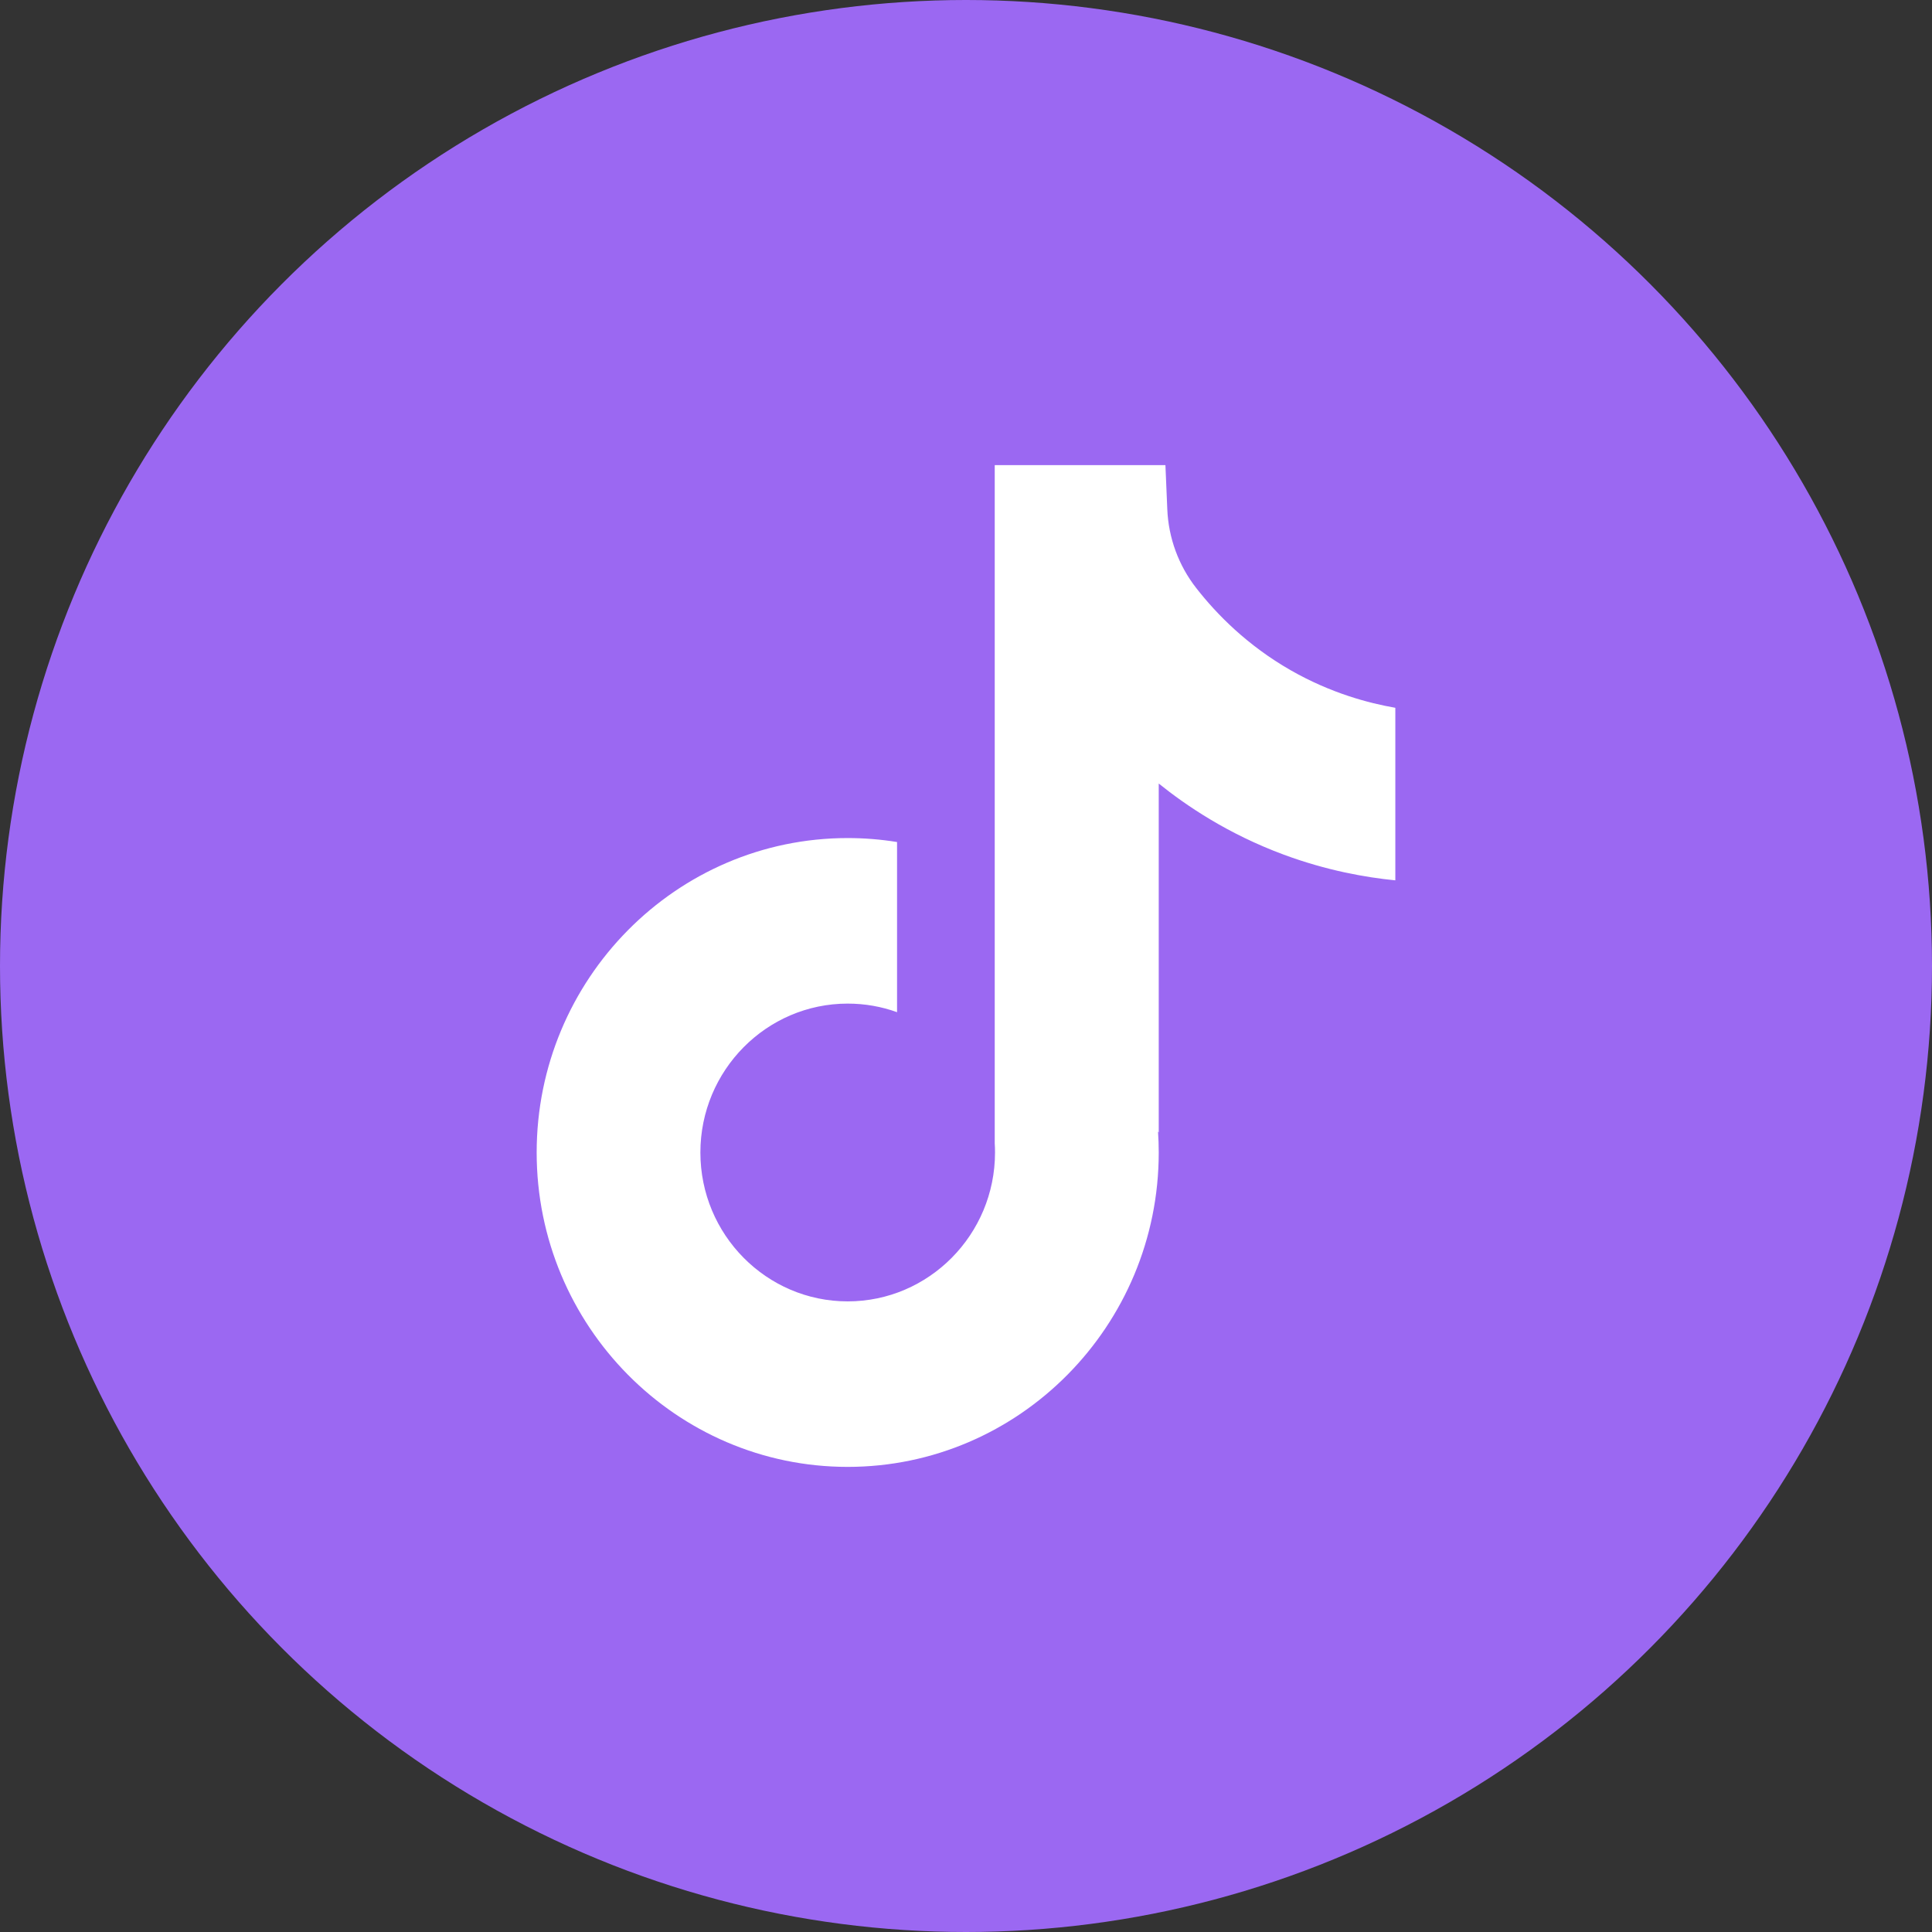
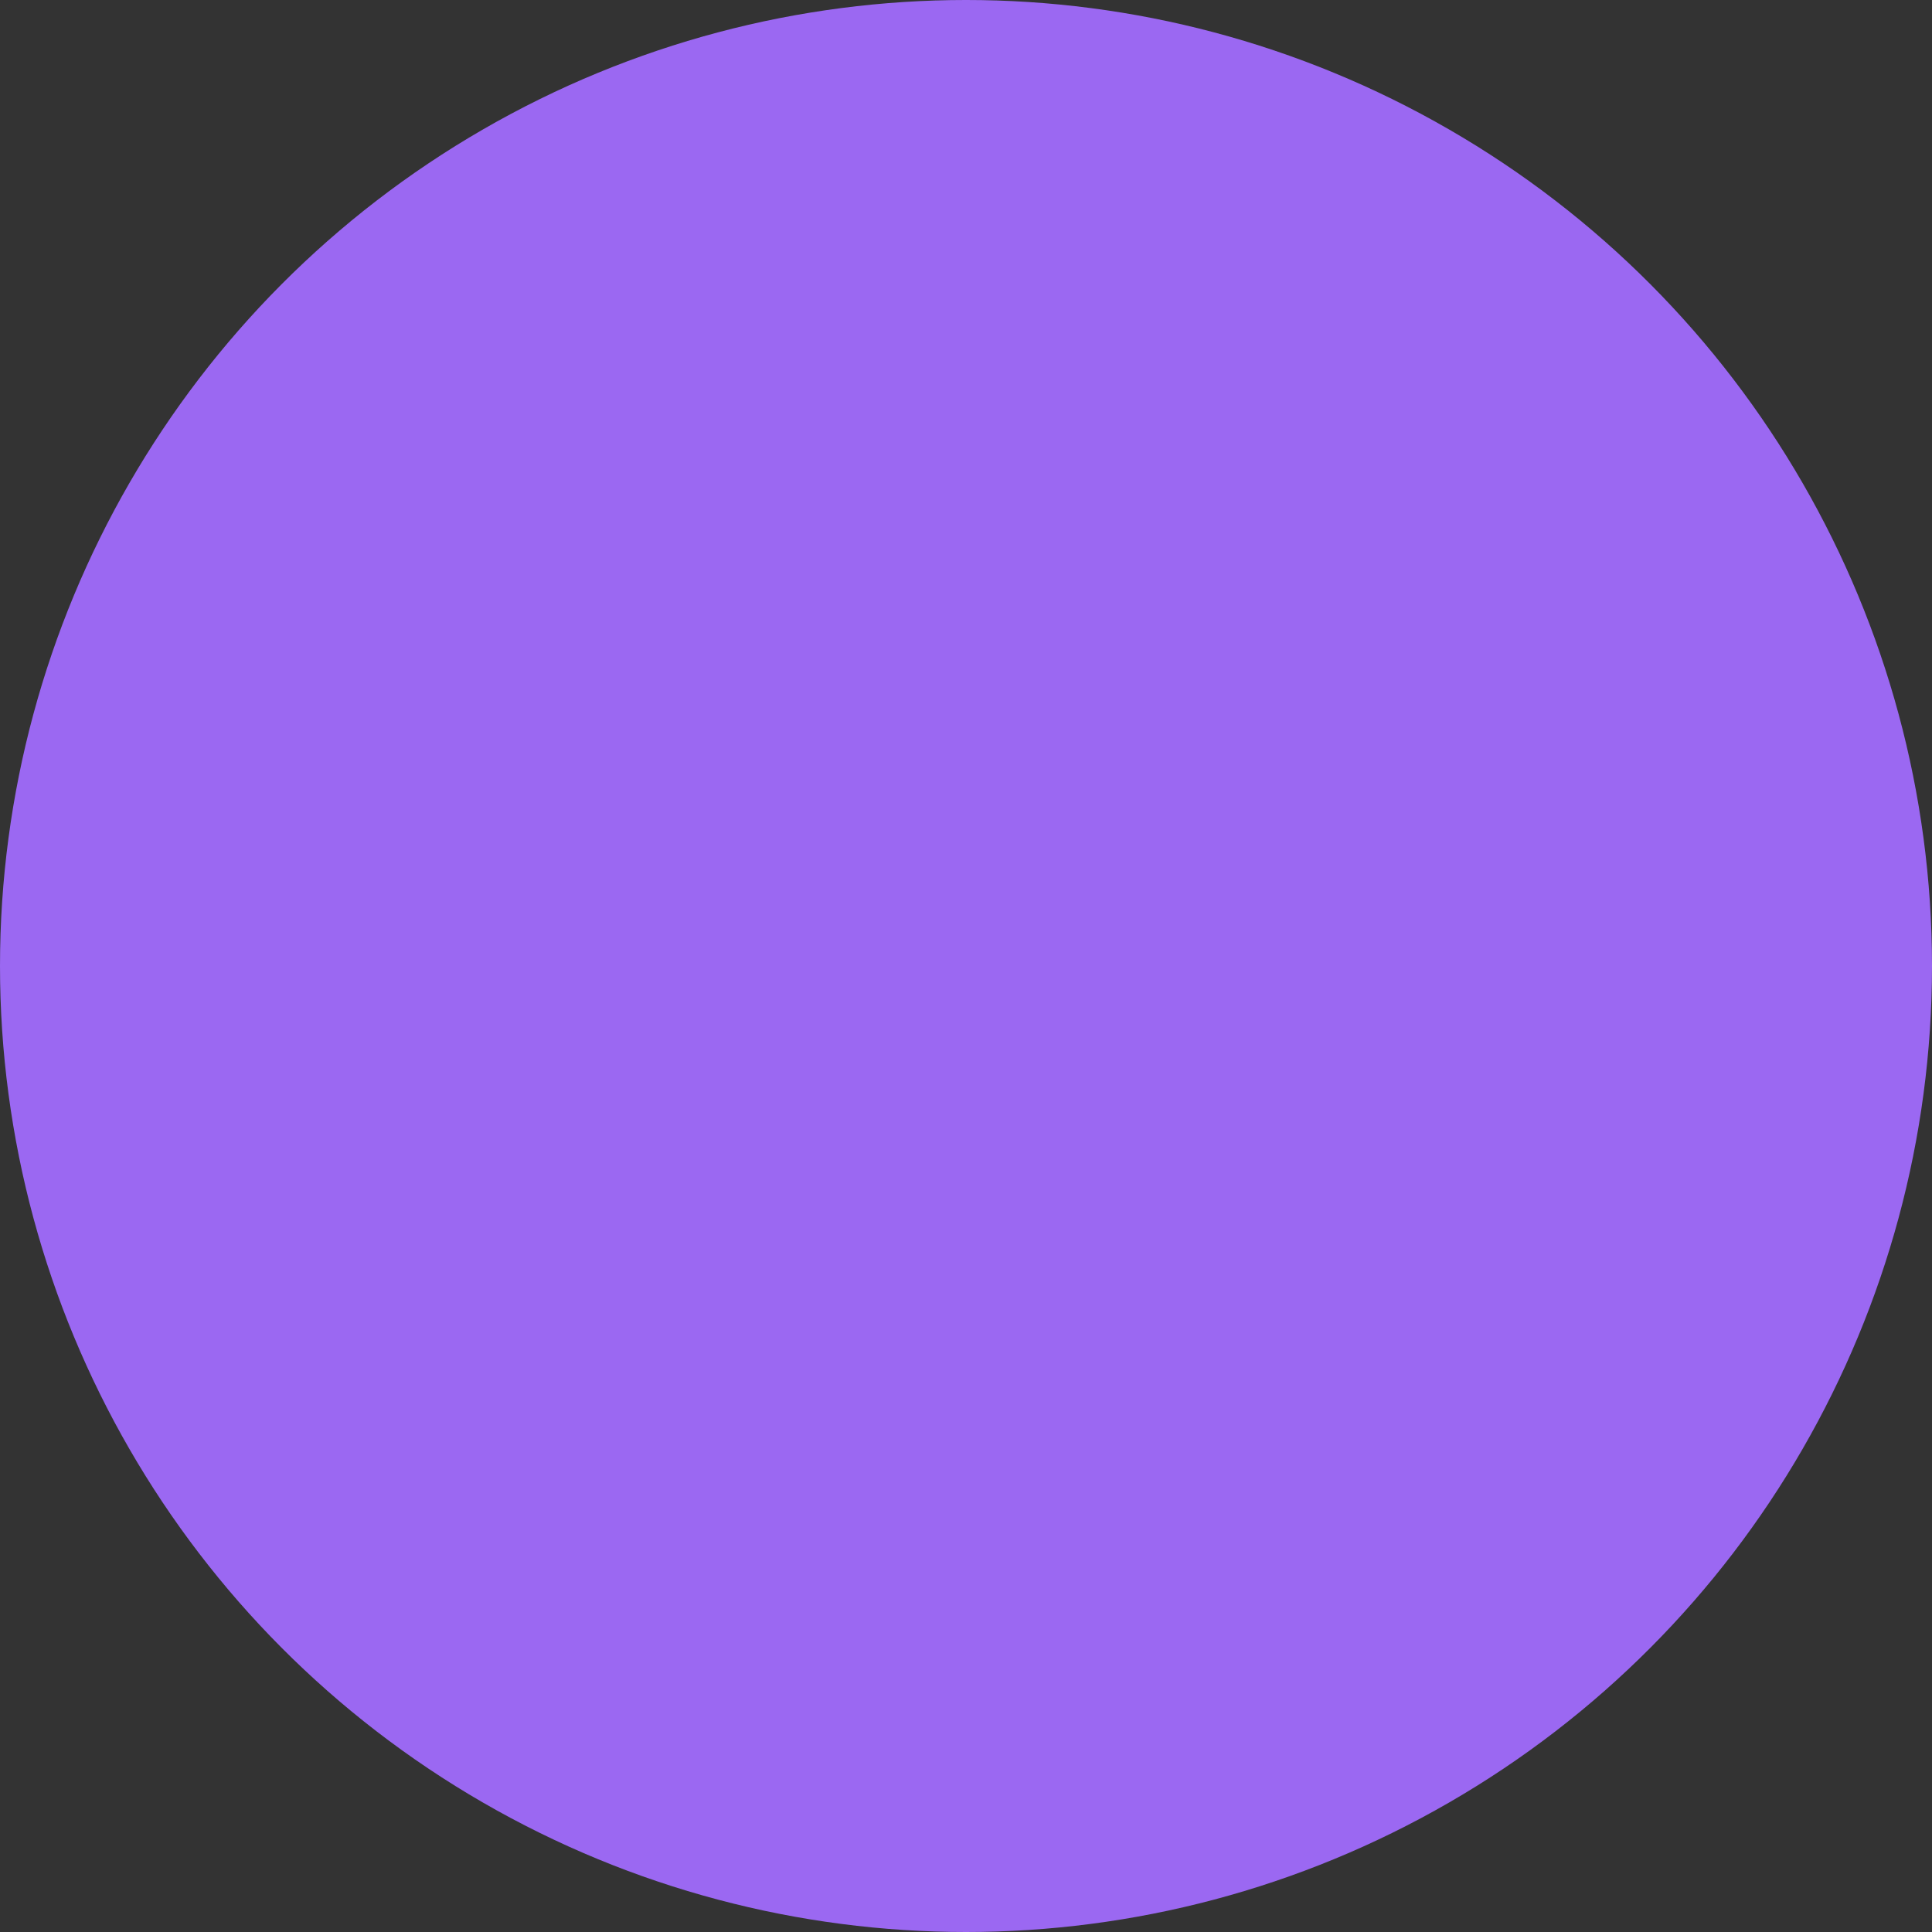
<svg xmlns="http://www.w3.org/2000/svg" width="54" height="54" viewBox="0 0 54 54" fill="none">
  <rect x="0" y="0" width="54" height="54" fill="#333333" stroke="none" />
  <circle cx="27" cy="27" r="27" fill="#9B68F2" />
-   <path d="M39 19.78V24.606C38.166 24.523 37.081 24.332 35.882 23.888C34.316 23.308 33.15 22.514 32.387 21.9V31.654L32.367 31.624C32.38 31.817 32.387 32.014 32.387 32.213C32.387 37.057 28.487 41 23.693 41C18.899 41 15 37.057 15 32.213C15 27.369 18.899 23.424 23.693 23.424C24.163 23.424 24.623 23.462 25.073 23.535V28.291C24.641 28.135 24.177 28.051 23.693 28.051C21.424 28.051 19.576 29.917 19.576 32.213C19.576 34.509 21.424 36.374 23.693 36.374C25.963 36.374 27.811 34.507 27.811 32.213C27.811 32.127 27.809 32.041 27.803 31.955V13H32.574C32.592 13.408 32.608 13.82 32.626 14.228C32.658 15.033 32.941 15.804 33.435 16.436C34.015 17.18 34.87 18.043 36.072 18.732C37.197 19.375 38.252 19.653 39 19.783V19.78Z" fill="white" />
</svg>